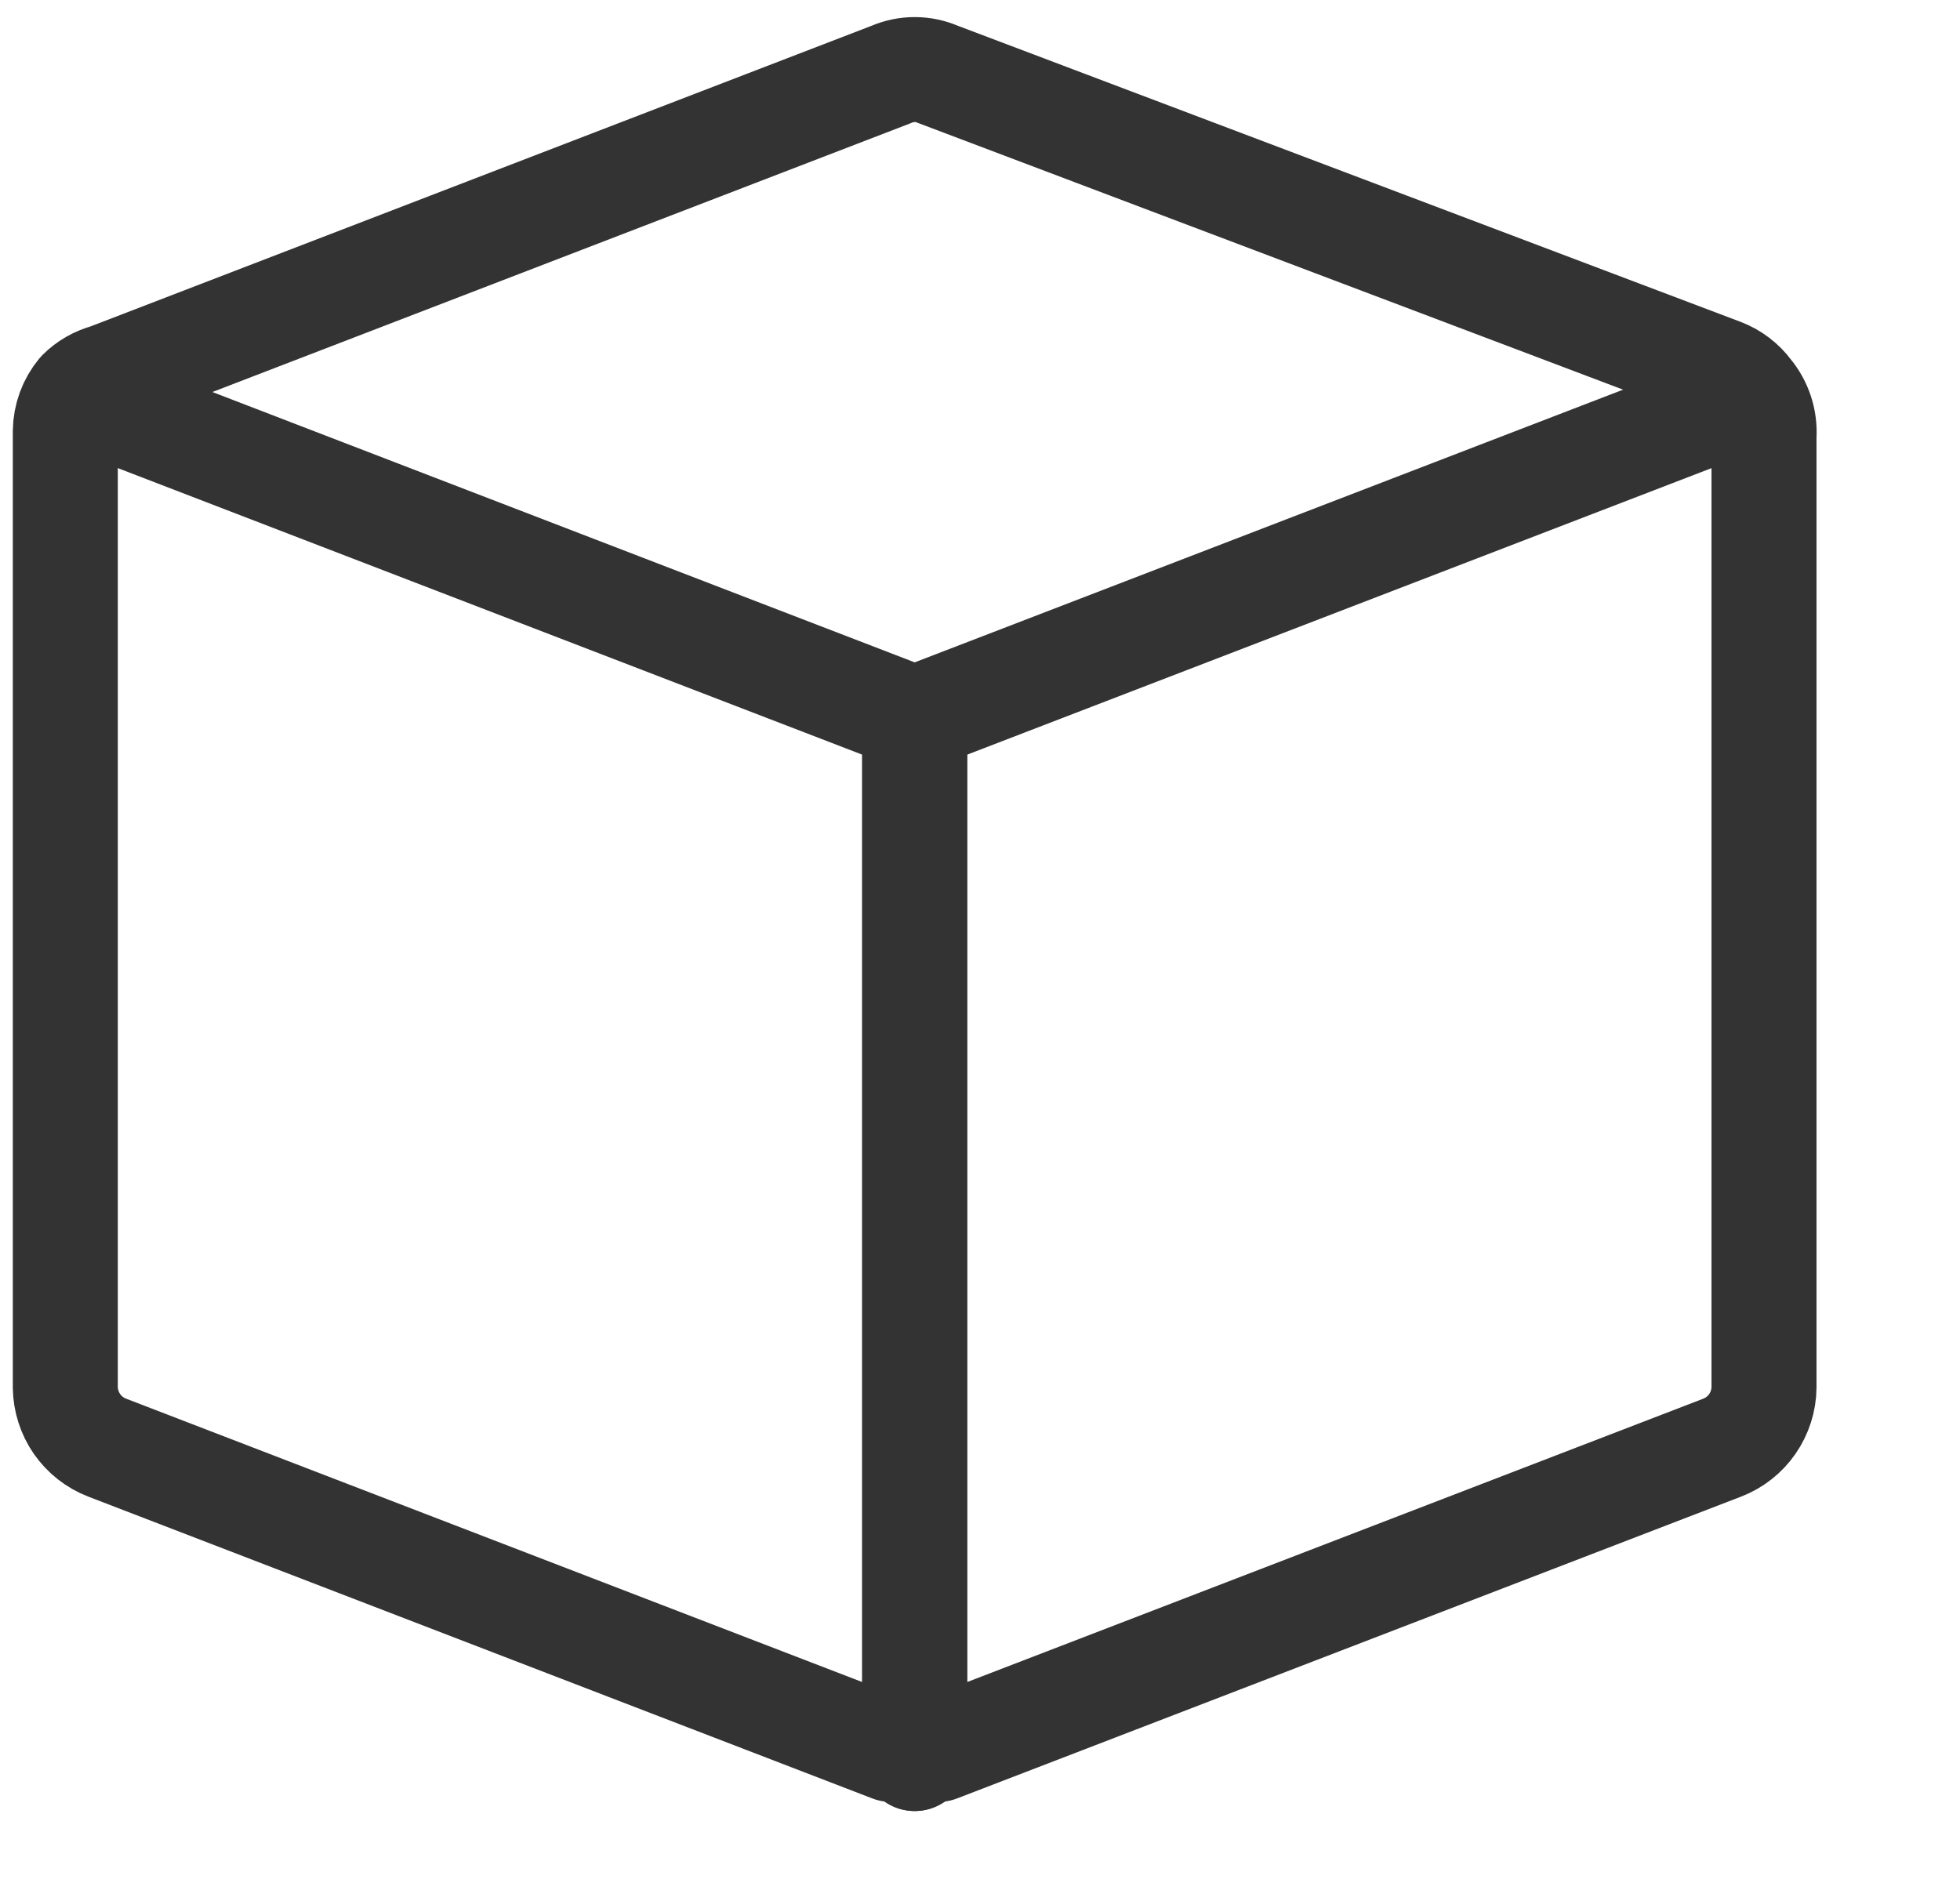
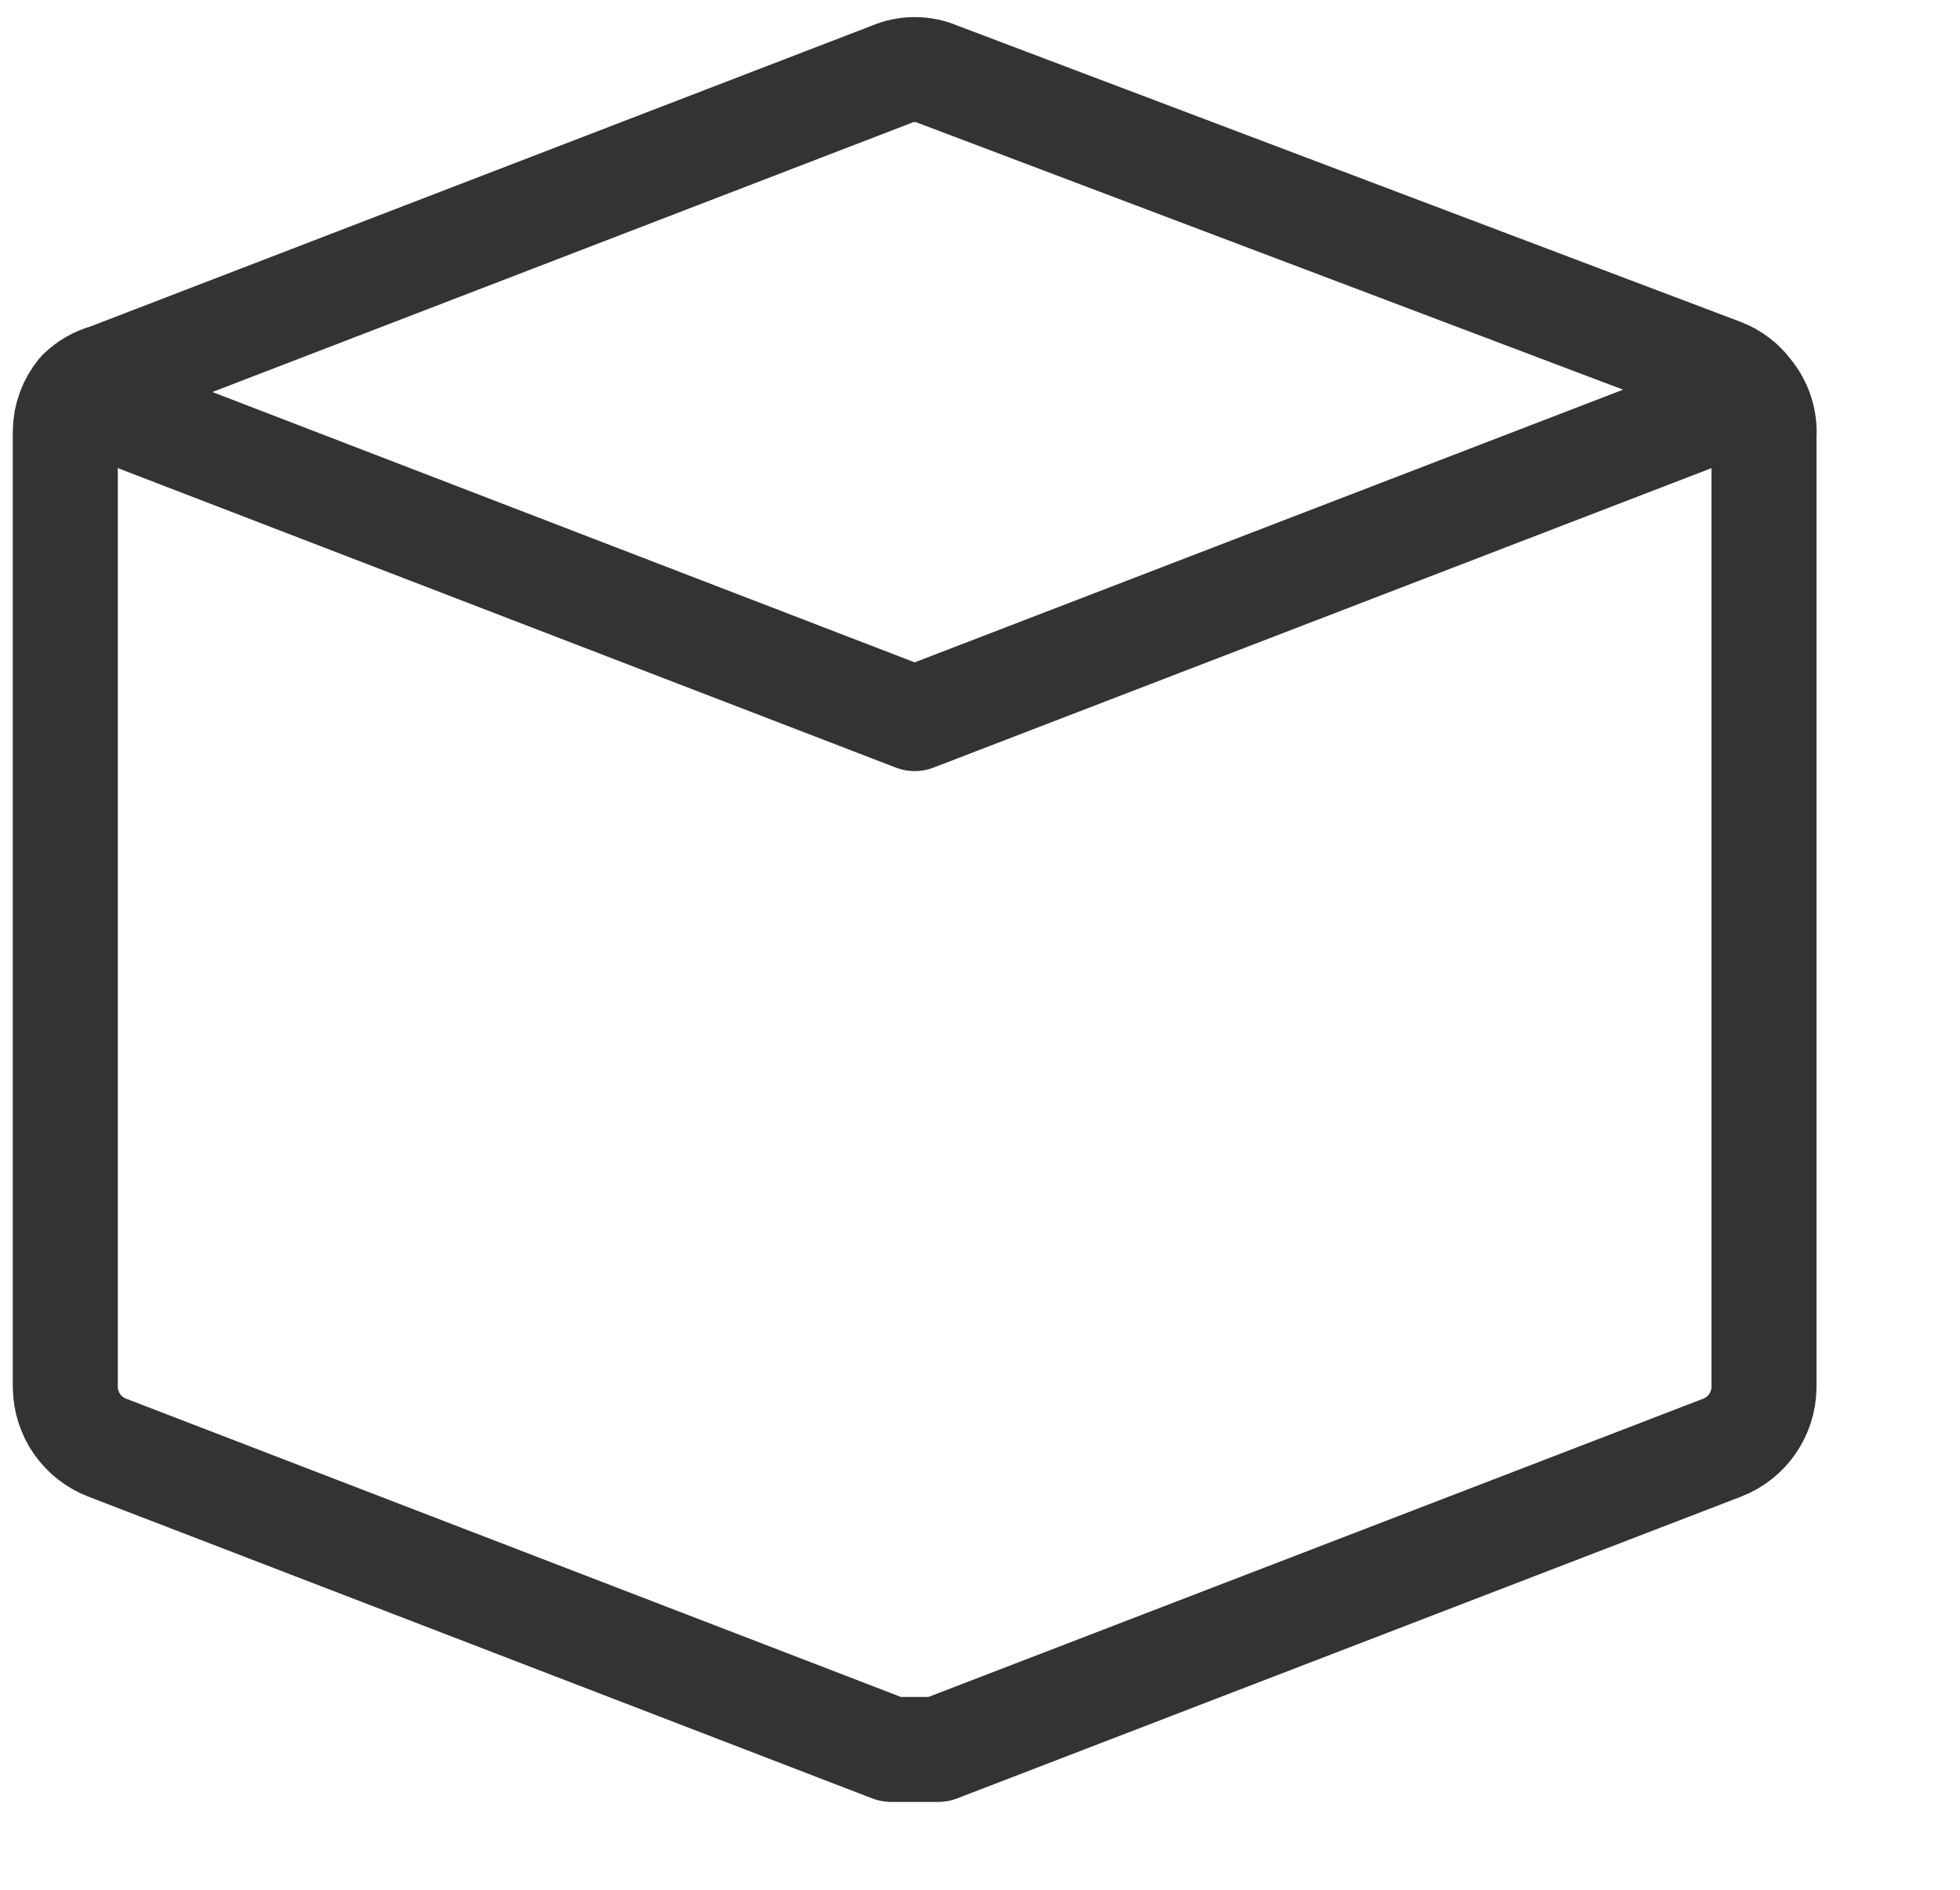
<svg xmlns="http://www.w3.org/2000/svg" width="28" height="27" viewBox="0 0 28 27" fill="none">
  <path d="M24.995 5.6C24.895 5.465 24.759 5.361 24.603 5.301L13.403 1.064C13.297 1.018 13.182 0.994 13.067 0.994C12.951 0.994 12.837 1.018 12.731 1.064L1.531 5.376C1.383 5.415 1.248 5.492 1.139 5.6C1.008 5.758 0.936 5.955 0.933 6.16V19.824C0.936 20.01 0.994 20.192 1.1 20.345C1.207 20.498 1.357 20.616 1.531 20.683L12.731 24.995H13.067H13.403L24.603 20.683C24.777 20.616 24.927 20.498 25.033 20.345C25.139 20.192 25.198 20.01 25.2 19.824V6.235C25.216 6.005 25.142 5.777 24.995 5.6Z" stroke="#333333" stroke-width="1.5" stroke-linecap="round" stroke-linejoin="round" />
-   <path d="M13.067 25.125V10.267" stroke="#333333" stroke-width="1.5" stroke-linecap="round" stroke-linejoin="round" />
-   <path d="M13.067 10.267V25.125" stroke="#333333" stroke-width="1.5" stroke-linecap="round" stroke-linejoin="round" />
  <path d="M1.139 5.675L13.067 10.267L24.995 5.675" stroke="#333333" stroke-width="1.5" stroke-linecap="round" stroke-linejoin="round" />
</svg>